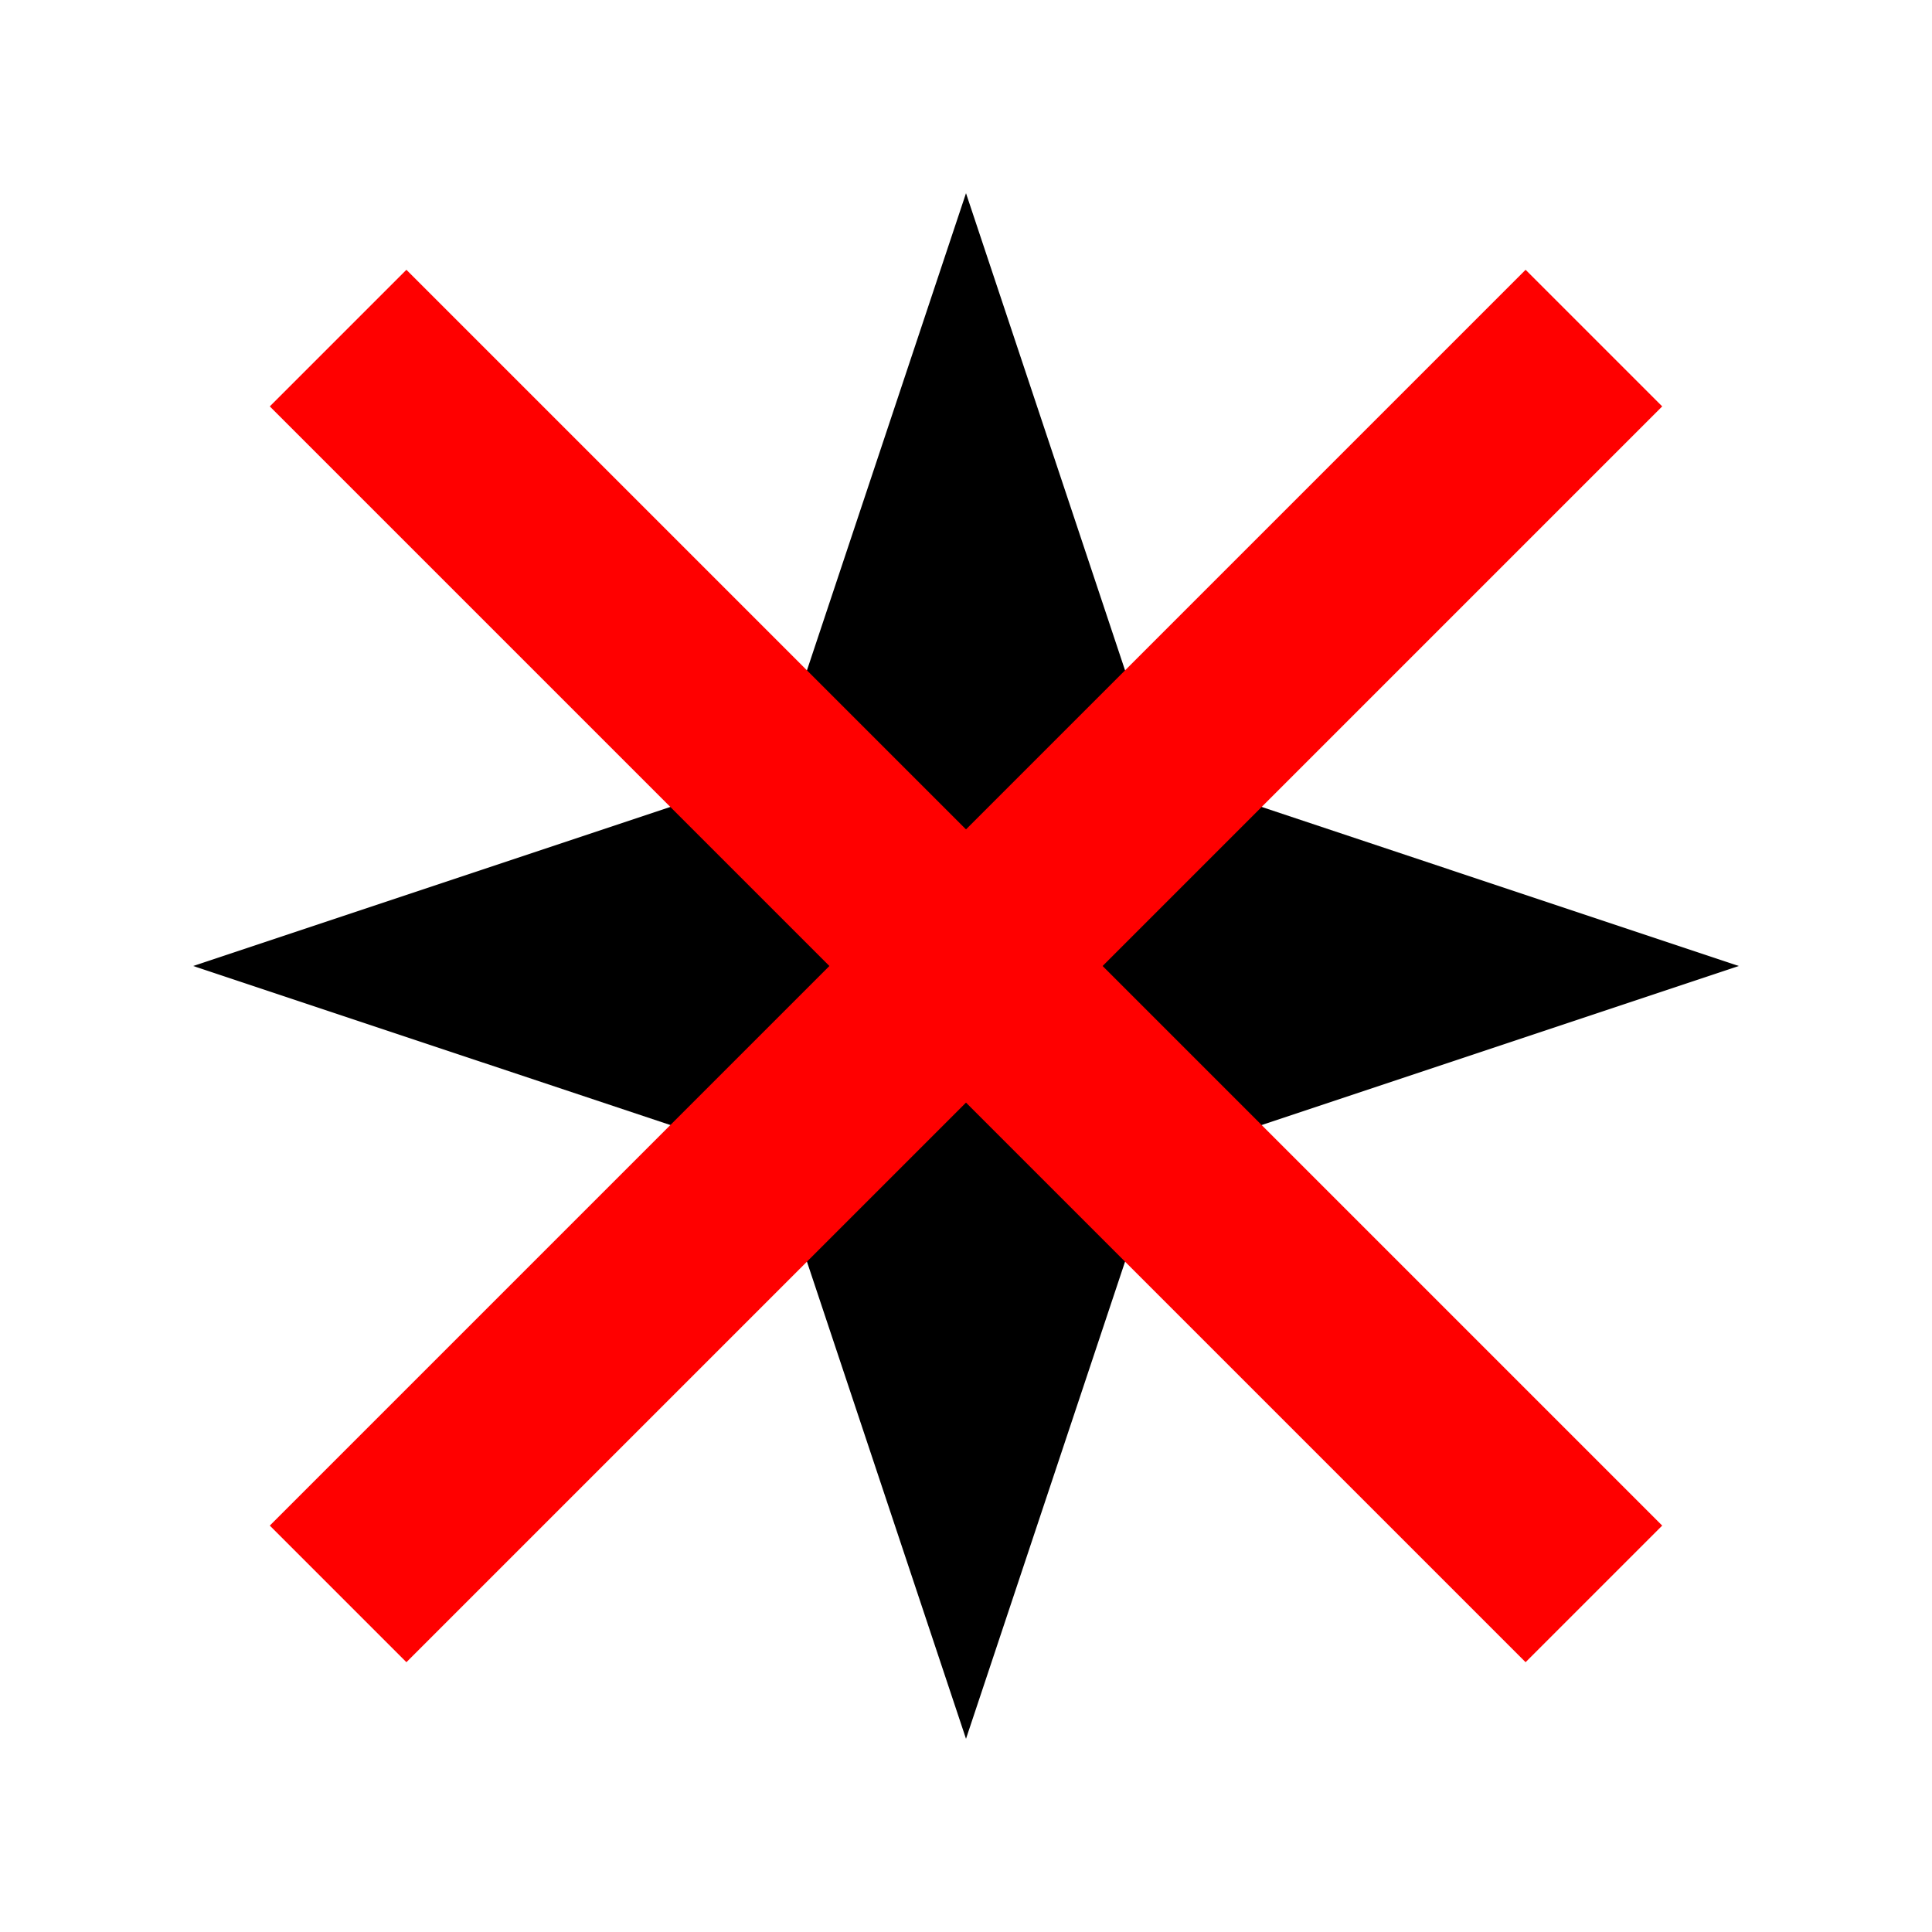
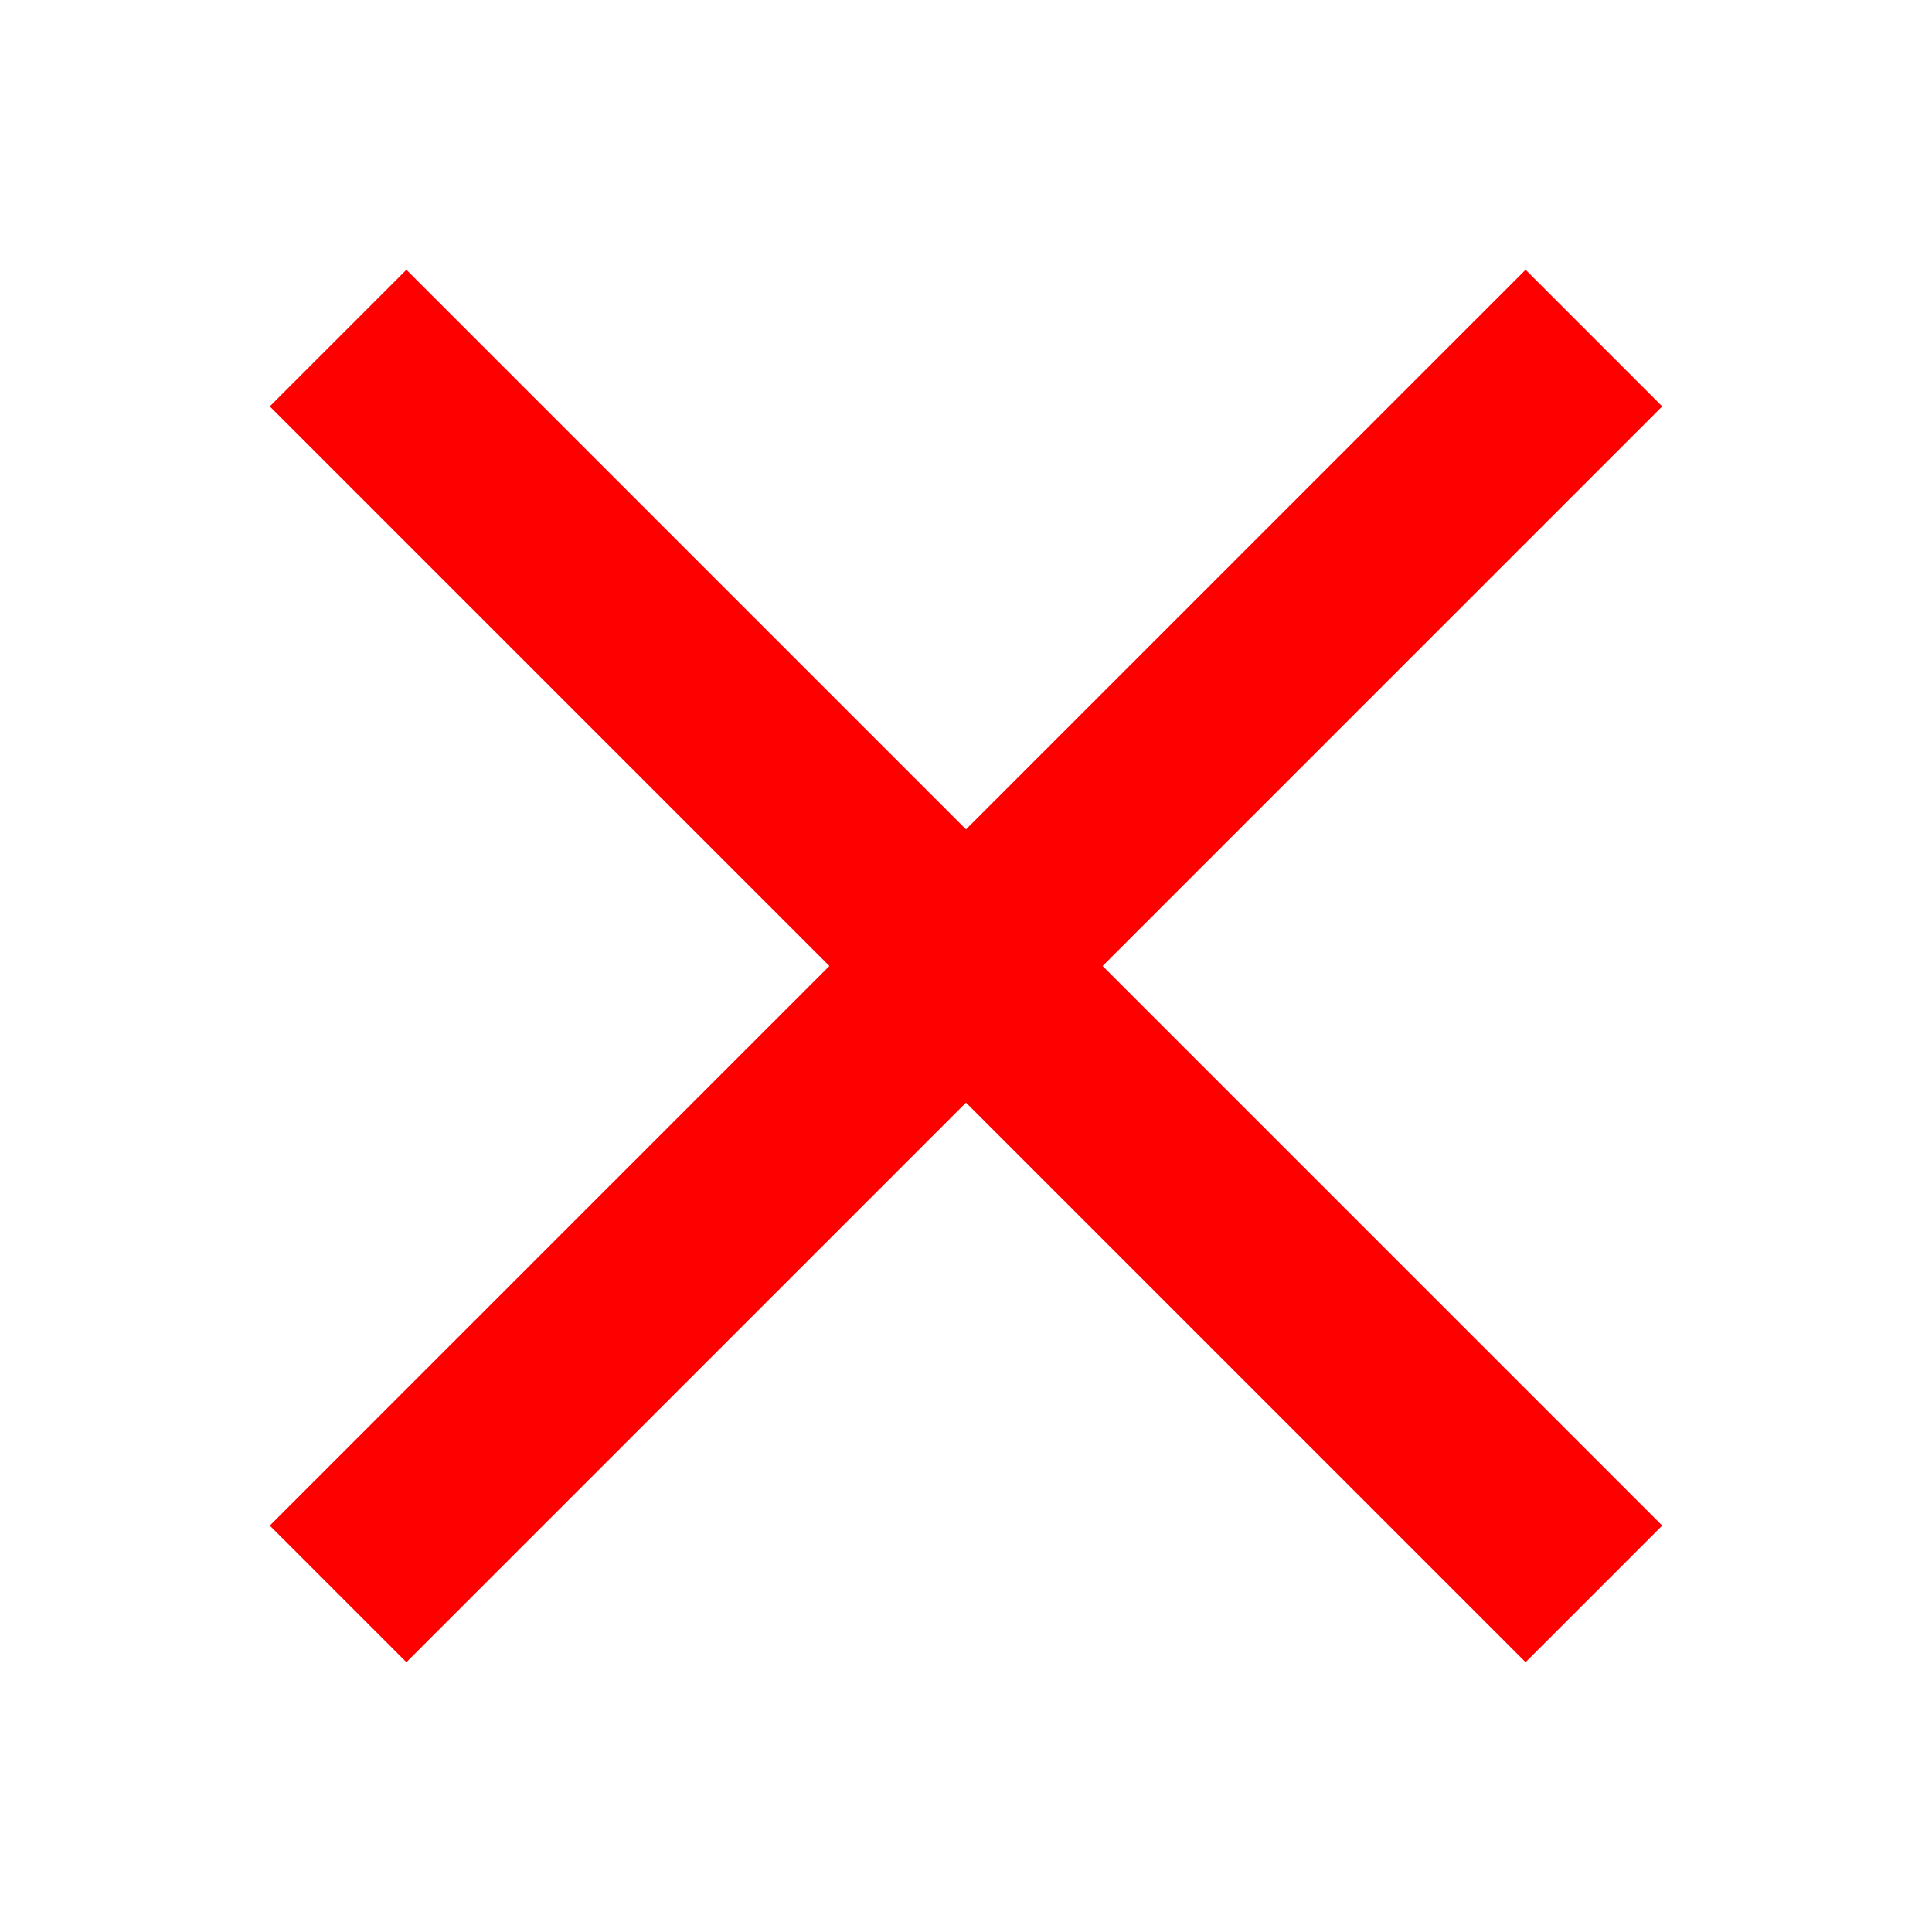
<svg xmlns="http://www.w3.org/2000/svg" width="200" height="200" viewBox="0 0 200 200">
  <defs>
    <mask id="hole-mask">
-       <rect width="200" height="200" fill="white" />
      <circle cx="100" cy="100" r="8" fill="black" />
    </mask>
  </defs>
-   <path d="                 M100,20                  L120,80                  L180,100                  L120,120                  L100,180                  L80,120                 L20,100                  L80,80                  Z                 M110,100                 A10,10 0 1,0 90,100                 A10,10 0 1,0 110,100                 " fill="black" fill-rule="evenodd" />
  <line x1="35" y1="35" x2="165" y2="165" stroke="red" stroke-width="20" />
  <line x1="35" y1="165" x2="165" y2="35" stroke="red" stroke-width="20" />
</svg>